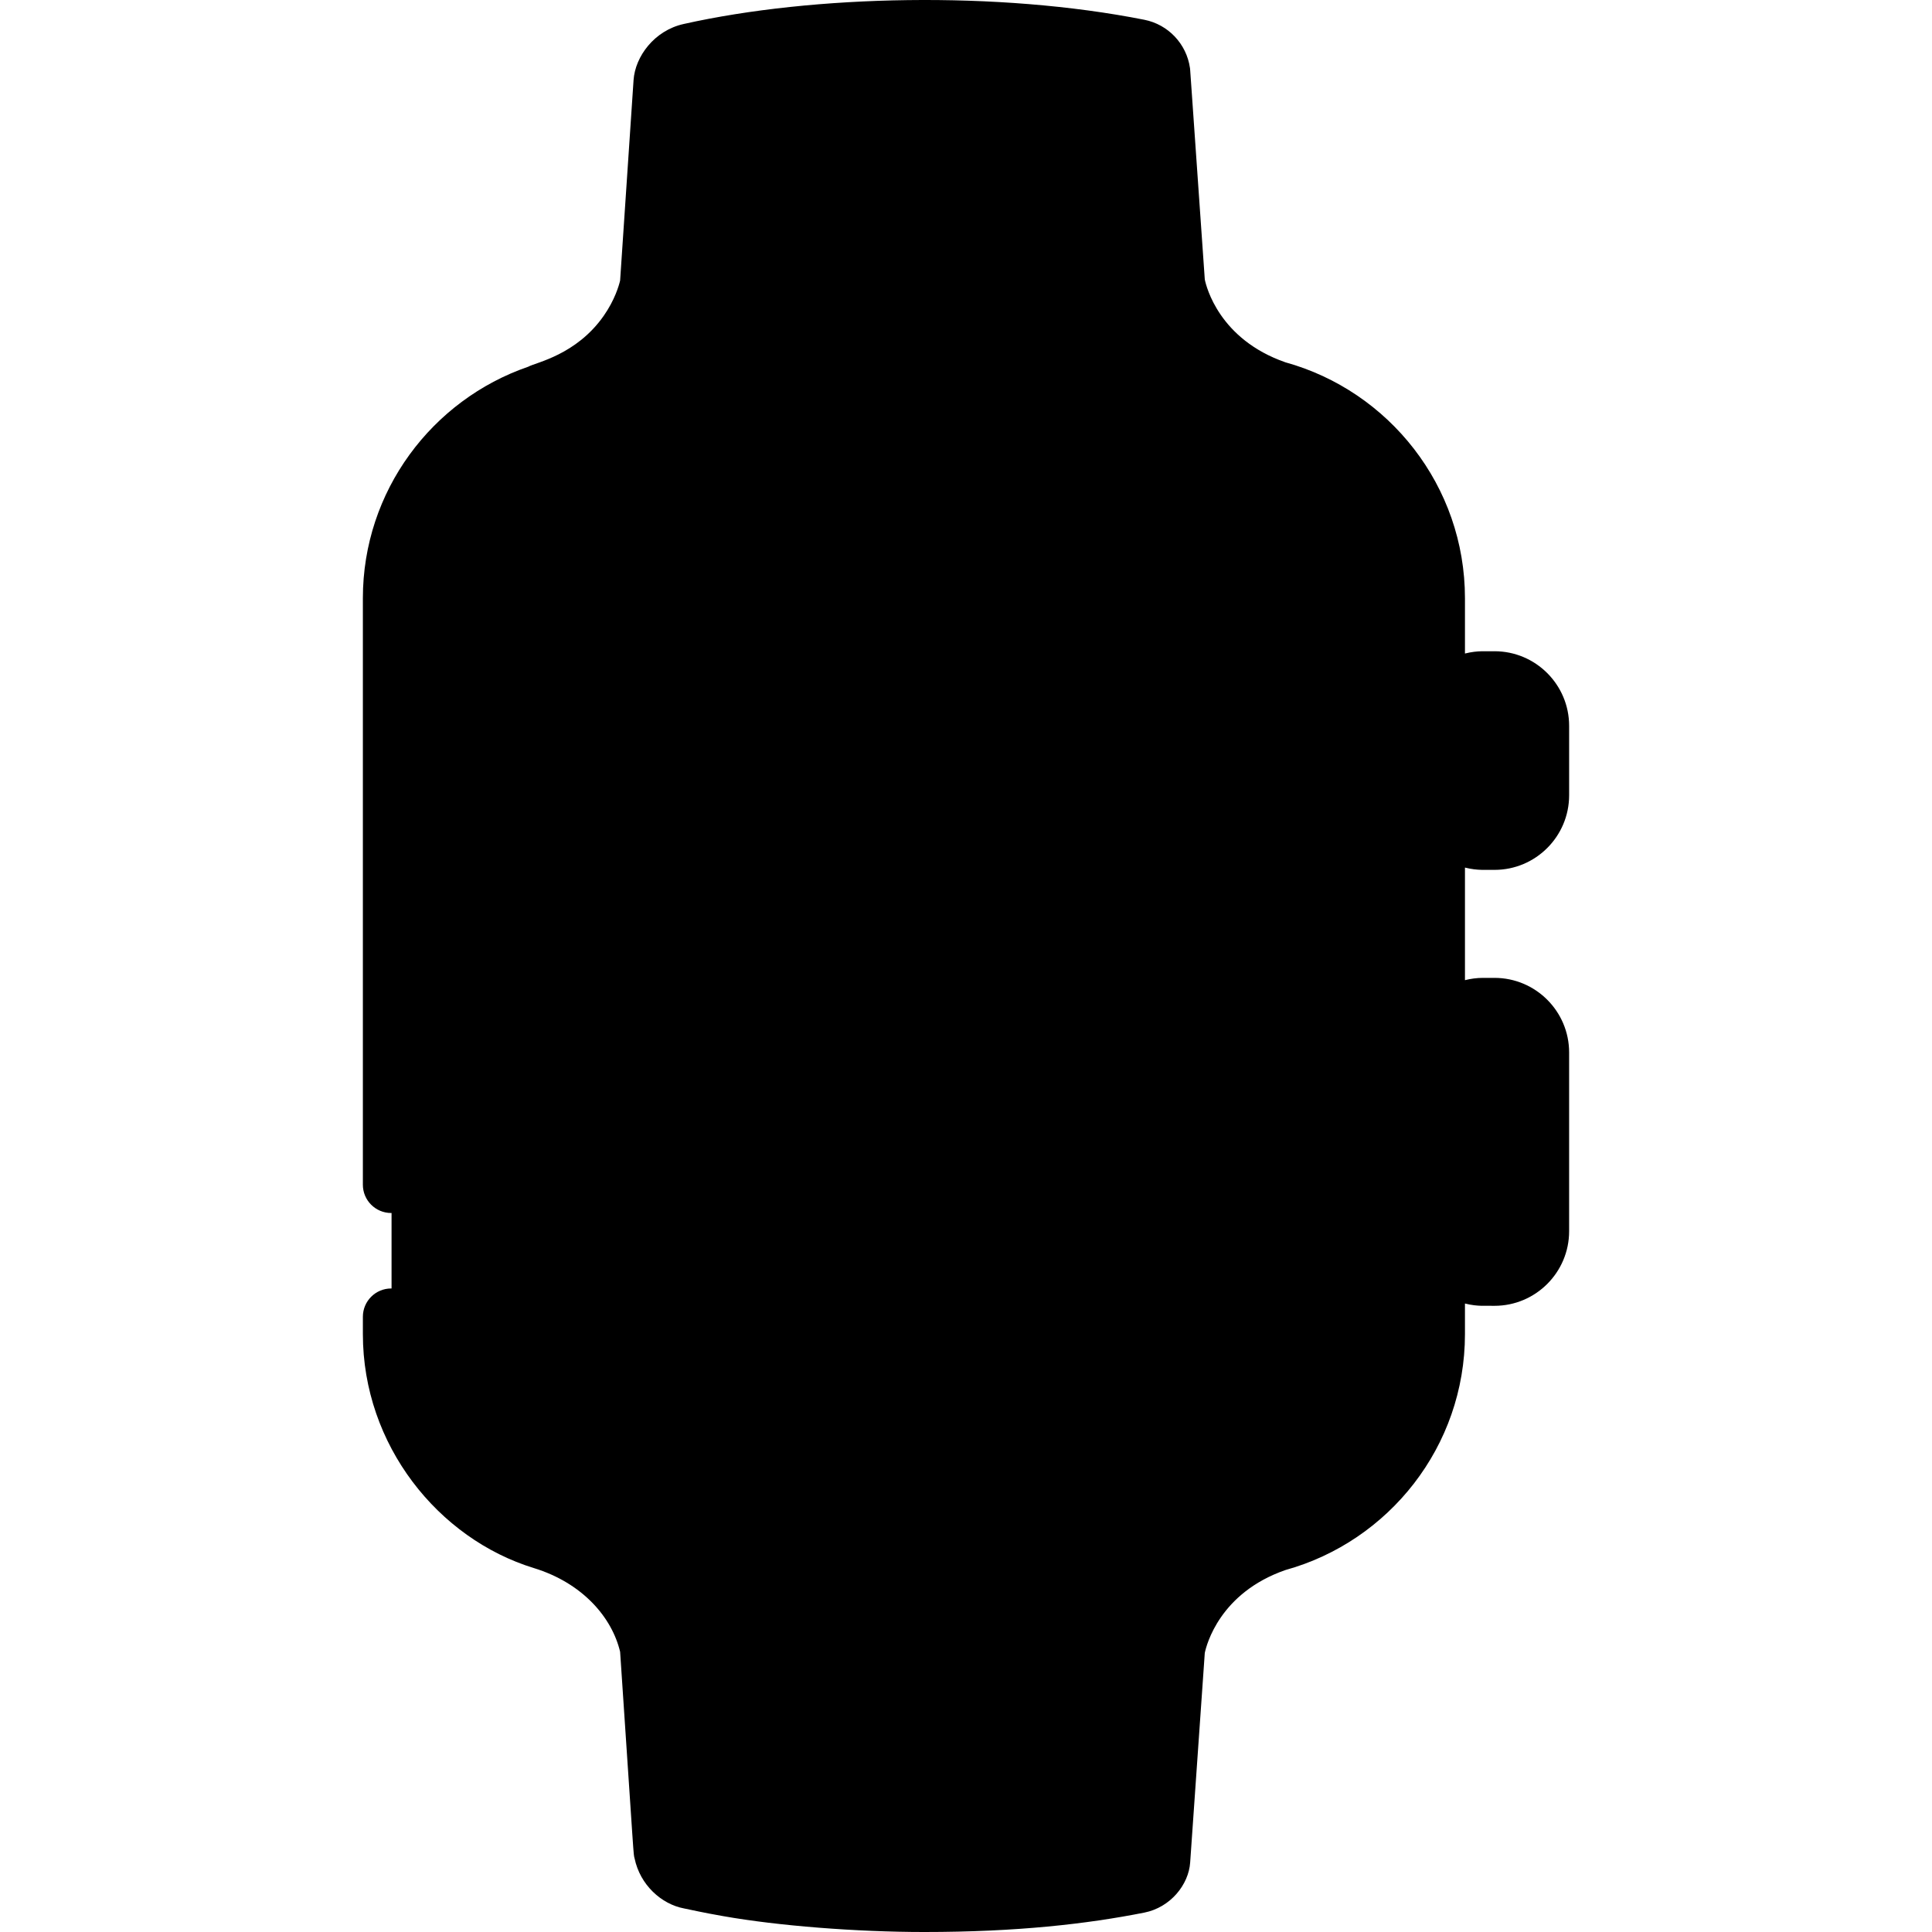
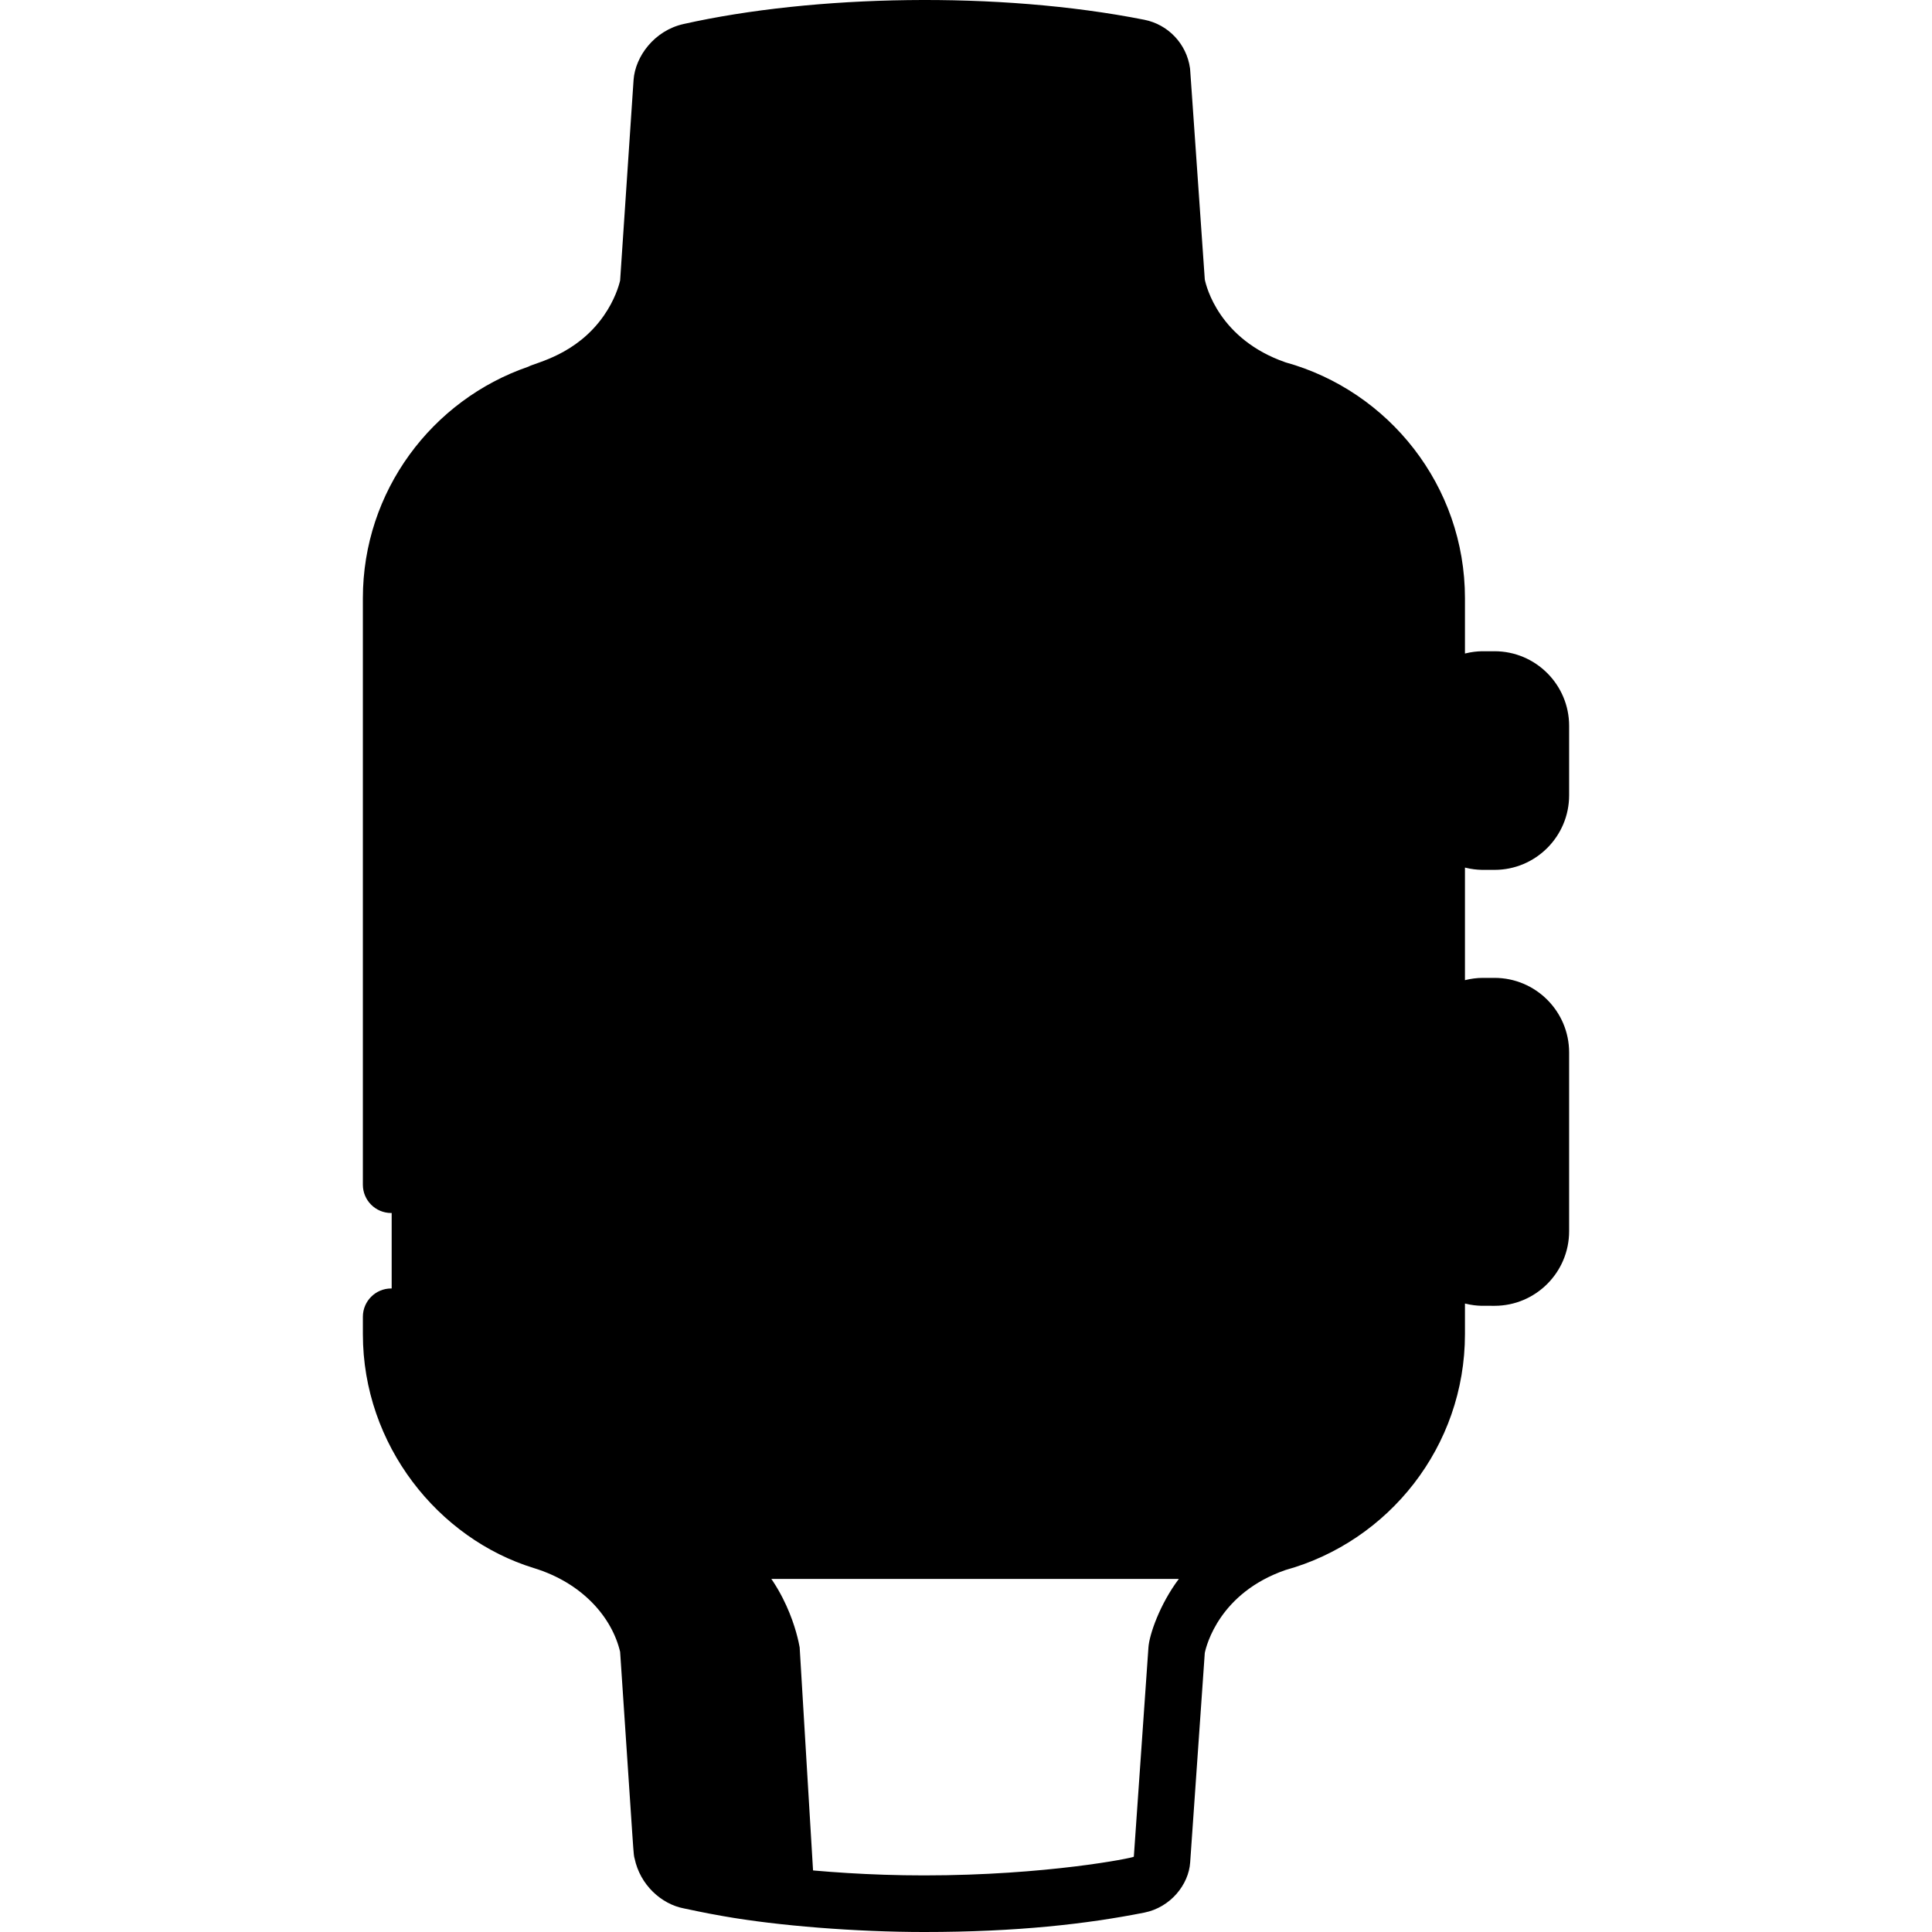
<svg xmlns="http://www.w3.org/2000/svg" id="Capa_1" x="0" y="0" viewBox="0 0 512.001 512.001">
  <path style="fill:hsl(231, 75.0%, 65.1%);" d="M323.479,103.157c-169.007,0.872-164.652-1.966-179.251,2.558H143.8 c23.014-7.058,27.543-27.446,28.116-30.319l3.599-53.679c0.541-3.786,3.395-7.146,7.407-8.031c36.22-7.99,84.755-7.876,119.01-1.091 c3.21,0.636,5.666,3.231,6.127,6.471l3.901,55.936c0,0,3.058,22.075,26.499,30.151C333.681,103.859,328.661,103.157,323.479,103.157 z" />
  <path style="fill:hsl(230, 64.7%, 59.3%);" d="M215.518,15.546l-3.599,59.989c-0.459,2.569-3.458,17.648-16.405,27.622 c-29.76,0.581-38.049-1.544-51.287,2.558H143.8c23.014-7.058,27.543-27.446,28.116-30.319c0.963-14.132,3.498-53.112,3.715-54.203 c1.282-6.432,7.419-7.572,7.319-7.514c12.35-2.723,23.647-4.138,36.156-5.071C217.091,10.39,215.843,13.013,215.518,15.546z" />
  <g>
    <path style="fill:hsl(230, 0.0%, 83.2%);" d="M395.198,180.085h-3.068c-6.748,0-12.268,5.52-12.268,12.268v18.403 c0,6.748,5.521,12.268,12.268,12.268h3.068c6.748,0,12.268-5.52,12.268-12.268v-18.403 C407.466,185.607,401.946,180.085,395.198,180.085z" />
    <path style="fill:hsl(230, 0.0%, 83.2%);" d="M395.198,266.646h-3.068c-6.748,0-12.268,5.52-12.268,12.268c0,14.56,0,34.103,0,47.37 c0,6.748,5.521,12.268,12.268,12.268h3.068c6.748,0,12.268-5.52,12.268-12.268c0-31.197,0-19.888,0-47.37 C407.466,272.168,401.946,266.646,395.198,266.646z" />
  </g>
  <path style="fill:hsl(230, 0.0%, 75.9%);" d="M395.198,305.746h-3.068c-6.747,0-12.268-5.52-12.268-12.268c0,12.167,0,21.76,0,32.808 c0,6.748,5.521,12.268,12.268,12.268h3.068c6.748,0,12.268-5.52,12.268-12.268c0-10.929,0-21.867,0-32.808 C407.466,300.225,401.946,305.746,395.198,305.746z" />
-   <path style="fill:hsl(231, 75.0%, 65.1%);" d="M161.18,408.939c-5.899,0-11.592-0.897-16.952-2.558H143.8c23.014,7.058,27.543,27.446,28.116,30.319 c0.96,14.096,3.499,53.115,3.715,54.203c1.282,6.432,7.419,7.571,7.319,7.514c36.197,7.979,84.815,7.853,118.982,1.085 c3.21-0.636,5.666-3.231,6.127-6.47l3.902-55.938c0,0,3.058-22.075,26.499-30.151C325.346,410.492,331.326,408.246,161.18,408.939z" />
  <path style="fill:hsl(230, 64.7%, 59.3%);" d="M215.518,496.55l-3.599-59.99c-0.459-2.569-3.458-17.648-16.405-27.622 c-29.76-0.581-38.049,1.544-51.287-2.558H143.8c23.014,7.058,27.543,27.446,28.116,30.319l3.599,53.679 c0.541,3.778,3.387,7.144,7.407,8.031c12.255,2.704,23.517,4.132,36.184,5.077C217.091,501.705,215.843,499.082,215.518,496.55z" />
  <path style="fill:hsl(230, 0.0%, 97.5%);" d="M323.479,410.938H161.18c-31.641,0-57.383-25.743-57.383-57.383V158.54 c0-31.641,25.742-57.383,57.383-57.383h162.299c31.641,0,57.383,25.742,57.383,57.383v195.016 C380.863,385.197,355.121,410.938,323.479,410.938z" />
-   <path style="fill:hsl(230, 0.0%, 90.1%);" d="M131.401,353.556V158.54c0-31.641,25.742-57.383,57.383-57.383H161.18 c-31.641,0-57.383,25.743-57.383,57.383v195.016c0,31.641,25.742,57.383,57.383,57.383h27.605 C157.143,410.938,131.401,385.197,131.401,353.556z" />
  <path style="fill:hsl(230, 0.0%, 83.2%);" d="M161.18,128.761c-16.42,0-29.779,13.359-29.779,29.779v195.016c0,16.42,13.359,29.779,29.779,29.779 h162.299c16.42,0,29.779-13.359,29.779-29.779V158.54c0-16.42-13.359-29.779-29.779-29.779H161.18z" />
  <path style="fill:hsl(230, 0.0%, 75.9%);" d="M161.289,353.556V158.54c0-16.42,13.358-29.778,29.778-29.778H161.18 c-16.42,0-29.779,13.358-29.779,29.778v195.016c0,16.42,13.359,29.779,29.779,29.779h29.887 C174.648,383.334,161.289,369.975,161.289,353.556z" />
  <circle style="fill:hsl(230, 0.0%, 97.5%);" cx="169.229" cy="166.349" r="13.74" />
  <path style="fill:hsl(230, 0.0%, 90.1%);" d="M169.229,166.345c-2.542-4.401-2.359-9.62,0.006-13.729c-2.338-0.003-4.706,0.577-6.876,1.83 c-6.572,3.795-8.823,12.197-5.029,18.77c3.795,6.572,12.197,8.824,18.77,5.029c2.17-1.253,3.858-3.014,5.023-5.04 C176.38,173.197,171.771,170.746,169.229,166.345z" />
-   <circle style="fill:hsl(230, 0.0%, 55.9%);" cx="241.97" cy="255.458" r="76" />
-   <path style="fill:hsl(230, 0.0%, 48.5%);" d="M202.137,278.461c-18.419-31.902-11.073-71.602,15.572-95.027 c-45.665,15.438-65.444,68.638-41.55,110.025c20.986,36.349,67.466,48.803,103.814,27.817c4.447-2.568,8.531-5.521,12.245-8.787 C258.61,323.851,220.556,310.363,202.137,278.461z" />
  <circle style="fill:hsl(230, 0.0%, 97.5%);" cx="314.721" cy="166.349" r="13.74" />
  <path style="fill:hsl(230, 0.0%, 90.1%);" d="M314.721,166.345c-2.542-4.401-2.359-9.62,0.006-13.729c-10.479-0.015-17.225,11.388-11.906,20.599 c3.795,6.572,12.197,8.824,18.77,5.029c2.17-1.253,3.858-3.014,5.023-5.04C321.872,173.197,317.263,170.746,314.721,166.345z" />
  <circle style="fill:hsl(230, 0.0%, 97.5%);" cx="241.39" cy="256.048" r="13.74" />
  <path style="fill:hsl(230, 0.0%, 90.1%);" d="M241.398,242.32c-10.479-0.015-17.225,11.388-11.906,20.599c3.795,6.572,12.197,8.824,18.77,5.029 c2.17-1.253,3.858-3.014,5.023-5.04C242.717,262.894,236.116,251.498,241.398,242.32z" />
  <path d="M187.603,348.766c-4.142,0-7.499,3.357-7.499,7.499s3.357,7.499,7.499,7.499h109.189c4.142,0,7.499-3.357,7.499-7.499 s-3.357-7.499-7.499-7.499H187.603z" />
  <path d="M190.337,166.345c0-11.712-9.527-21.239-21.238-21.239s-21.239,9.528-21.239,21.239s9.528,21.239,21.239,21.239 C180.809,187.584,190.337,178.056,190.337,166.345z M169.097,172.586c-3.442,0-6.241-2.8-6.241-6.241s2.8-6.241,6.241-6.241 c3.441,0,6.24,2.8,6.24,6.241S172.539,172.586,169.097,172.586z" />
-   <path d="M335.829,166.345c0-11.712-9.528-21.239-21.239-21.239s-21.239,9.528-21.239,21.239s9.528,21.239,21.239,21.239 C326.301,187.584,335.829,178.056,335.829,166.345z M314.589,172.586c-3.442,0-6.241-2.8-6.241-6.241s2.8-6.241,6.241-6.241 c3.442,0,6.241,2.8,6.241,6.241S318.032,172.586,314.589,172.586z" />
  <path d="M240.843,209.784c-4.142,0-7.499,3.357-7.499,7.499v19.071c-7.799,3.147-13.324,10.782-13.324,19.694 c0,11.712,9.528,21.239,21.239,21.239c2.752,0,5.374-0.543,7.789-1.5l22.077,19.386c1.424,1.251,3.188,1.864,4.944,1.864 c2.083,0,4.155-0.863,5.638-2.552c2.733-3.112,2.426-7.85-0.688-10.583l-20.825-18.287c1.462-2.88,2.304-6.124,2.304-9.569 c0-9.225-5.922-17.073-14.156-19.999v-18.764C248.342,213.141,244.986,209.784,240.843,209.784z M241.259,262.289 c-3.442,0-6.241-2.8-6.241-6.241c0-3.442,2.8-6.241,6.241-6.241s6.241,2.8,6.241,6.241 C247.501,259.489,244.702,262.289,241.259,262.289z" />
  <path d="M204.86,180.6c-3.713,1.837-5.232,6.335-3.395,10.047c1.836,3.712,6.335,5.231,10.047,3.395 c45.033-22.288,98.831,10.404,98.831,61.419c0,37.769-30.728,68.498-68.498,68.498c-56.722,0-88.38-65.085-54.713-109.706 c2.494-3.307,1.837-8.009-1.47-10.504c-3.306-2.494-8.008-1.837-10.504,1.47c-40.975,54.307-2.553,133.738,66.686,133.738 c46.04,0,83.497-37.456,83.497-83.497C325.34,193.469,259.977,153.319,204.86,180.6z" />
  <path d="M396.067,230.525c10.9,0,19.769-8.868,19.769-19.769v-18.403c0-10.9-8.868-19.768-19.769-19.768 c-2.246,0.08-4.324-0.269-7.837,0.606v-14.653c0-29.783-20.178-54.926-47.577-62.519c-17.533-6.099-20.975-20.032-21.37-21.944 c-4.148-59.37-3.859-55.57-3.932-56.066c-0.908-6.386-5.768-11.52-12.091-12.771c-38.67-7.664-87.654-6.601-122.088,1.123 c-7.768,1.715-12.842,8.615-13.271,14.852l-3.563,53.131c-0.325,1.376-1.417,5.158-4.343,9.346 c-7.268,10.399-18.002,12.37-20.003,13.494c-25.469,8.765-43.827,32.949-43.827,61.355v155.421c0,4.141,3.357,7.499,7.499,7.499 s7.499-3.358,7.499-7.499V158.539c0-27.739,22.636-49.884,49.884-49.884h162.299c27.189,0,49.885,22.113,49.885,49.884 c0,38.776,0,154.922,0,195.016c0,26.695-20.969,48.223-46.854,49.784c-2.6,0.16-165.852,0.123-167.619,0.043 c-26.583-1.218-47.593-23.217-47.593-49.827v-4.598c0-4.142-3.357-7.499-7.499-7.499s-7.499,3.357-7.499,7.499v4.599 c0,29.432,20.005,54.234,45.303,61.996c12.971,3.977,20.728,13.138,22.869,22.2c3.839,57.14,3.489,53.353,3.831,54.737 c1.453,7.03,7.119,12.155,13.133,13.272c6.068,1.29,8.218,1.66,10.456,2.051c14.364,2.545,35.228,4.189,53.152,4.189 c24.59,0,43.16-2.128,58.347-5.142c6.936-1.374,11.764-7.419,12.15-13.305l3.874-55.511c0.44-2.113,3.95-15.903,21.363-21.964 c27.403-7.591,47.585-32.736,47.585-62.523v-8.108c3.517,0.876,5.567,0.525,7.837,0.606c10.9,0,19.769-8.867,19.769-19.768v-47.37 c0-10.9-8.868-19.768-19.769-19.768H393c-1.648,0-3.24,0.225-4.77,0.606v-29.835C391.746,230.794,393.807,230.444,396.067,230.525z M388.23,192.354c0-2.585,2.185-4.769,4.77-4.769h3.067c2.586,0,4.77,2.184,4.77,4.769v18.403c0,2.586-2.185,4.77-4.77,4.77H393 c-2.586,0-4.77-2.185-4.77-4.77V192.354z M171.323,93.658c4.979-6.616,7.735-14.623,7.943-17.762 c3.873-57.564,3.532-52.961,3.588-53.239c0.179-0.895,0.869-1.532,1.575-1.655c19.351-4.266,41.879-5.908,60.481-5.908 c31.393,0,55.33,4.528,55.568,4.955c2.833,40.515,3.868,55.626,3.938,56.082c0.089,0.584,1.45,8.855,7.986,17.527H171.323z M304.349,436.572l-3.871,55.475c-0.178,0.319-23.139,4.955-55.568,4.955c-29.236,0-50.882-4.023-50.984-4.035 c-9.838-1.725-10.688-1.72-11.099-3.657c-3.802-56.36-3.509-53.171-3.689-54.075c-0.448-2.248-2.23-9.374-7.815-16.797h141.08 C307.356,425.134,304.573,433.231,304.349,436.572z M392.999,274.145h3.067c2.586,0,4.77,2.185,4.77,4.769v47.37 c0,2.585-2.185,4.769-4.77,4.769h-3.067c-2.586,0-4.77-2.185-4.77-4.769v-47.37C388.23,276.33,390.414,274.145,392.999,274.145z" />
  <path d="M353.126,191.557c4.141,0,7.499-3.357,7.499-7.499V158.54c0-20.555-16.724-37.277-37.278-37.277H161.048 c-20.555,0-37.277,16.723-37.277,37.277v195.016c0,20.555,16.723,37.278,37.277,37.278h162.299 c20.555,0,37.278-16.724,37.278-37.278V219.053c0-4.142-3.358-7.499-7.499-7.499c-4.142,0-7.499,3.357-7.499,7.499v134.502 c0,12.285-9.995,22.28-22.28,22.28H161.048c-12.284,0-22.279-9.995-22.279-22.28V158.54c0-12.284,9.995-22.279,22.279-22.279 h162.299c12.285,0,22.28,9.995,22.28,22.279v25.518C345.627,188.199,348.985,191.557,353.126,191.557z" />
</svg>